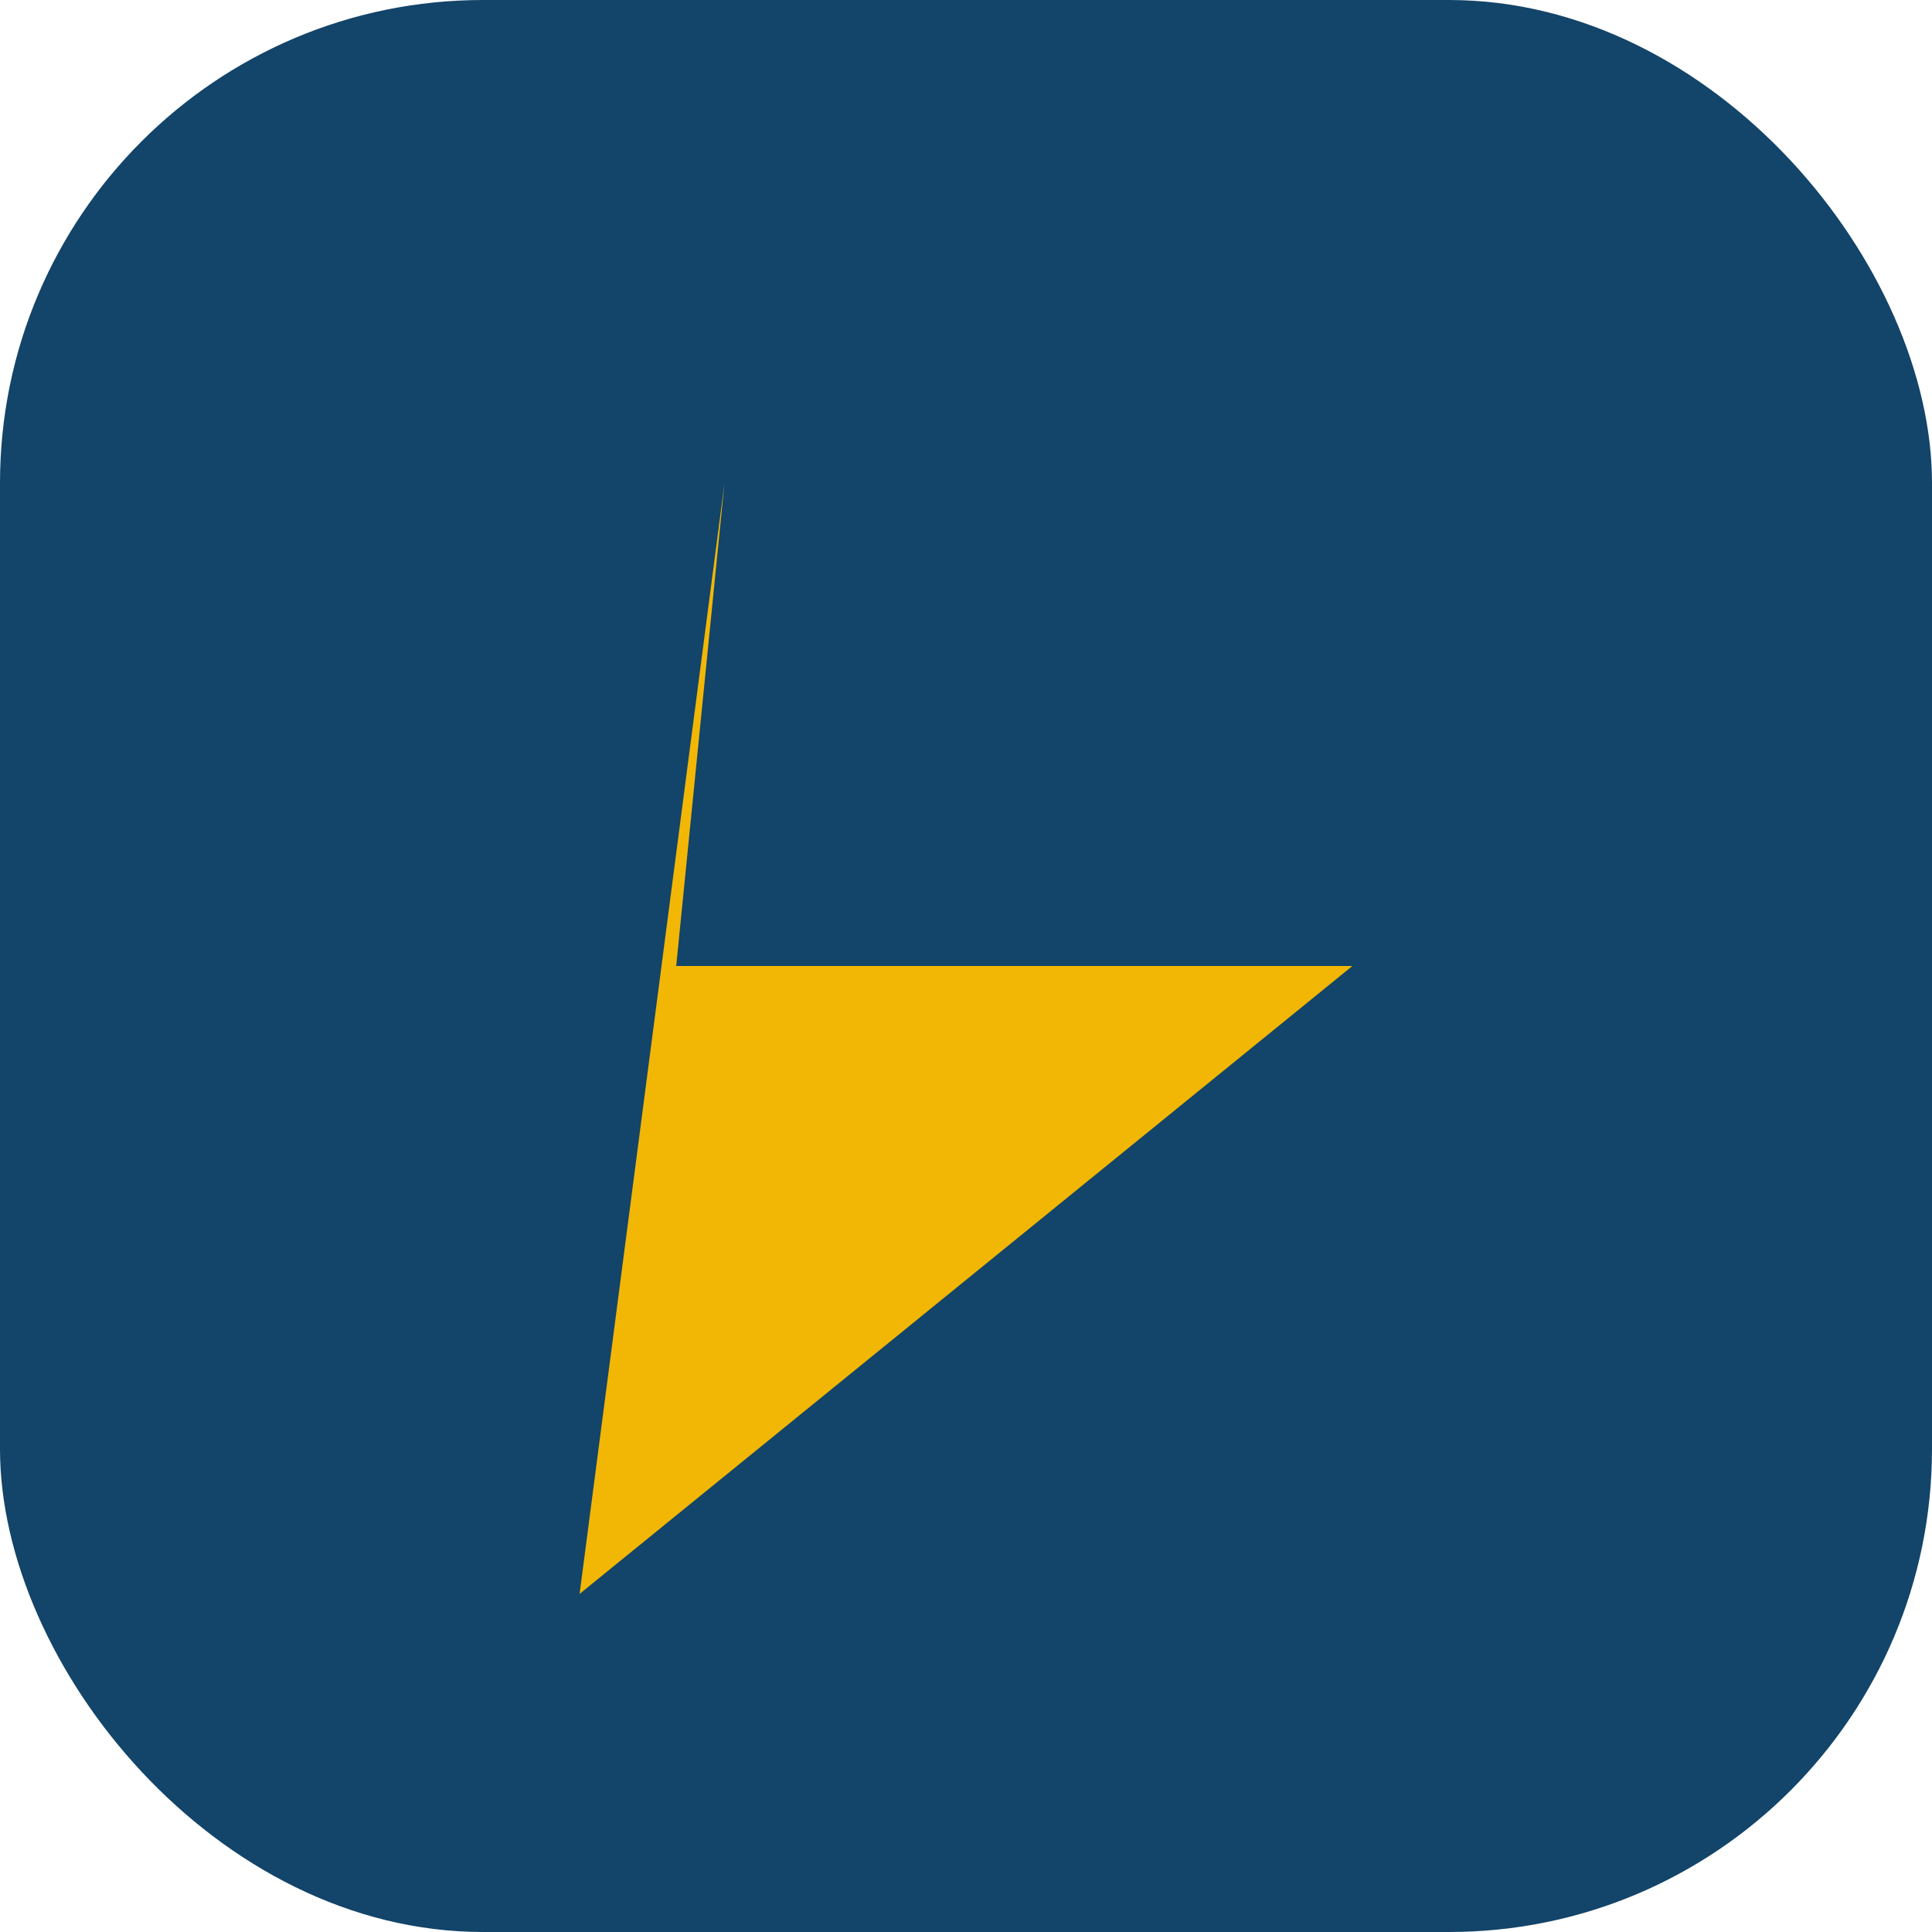
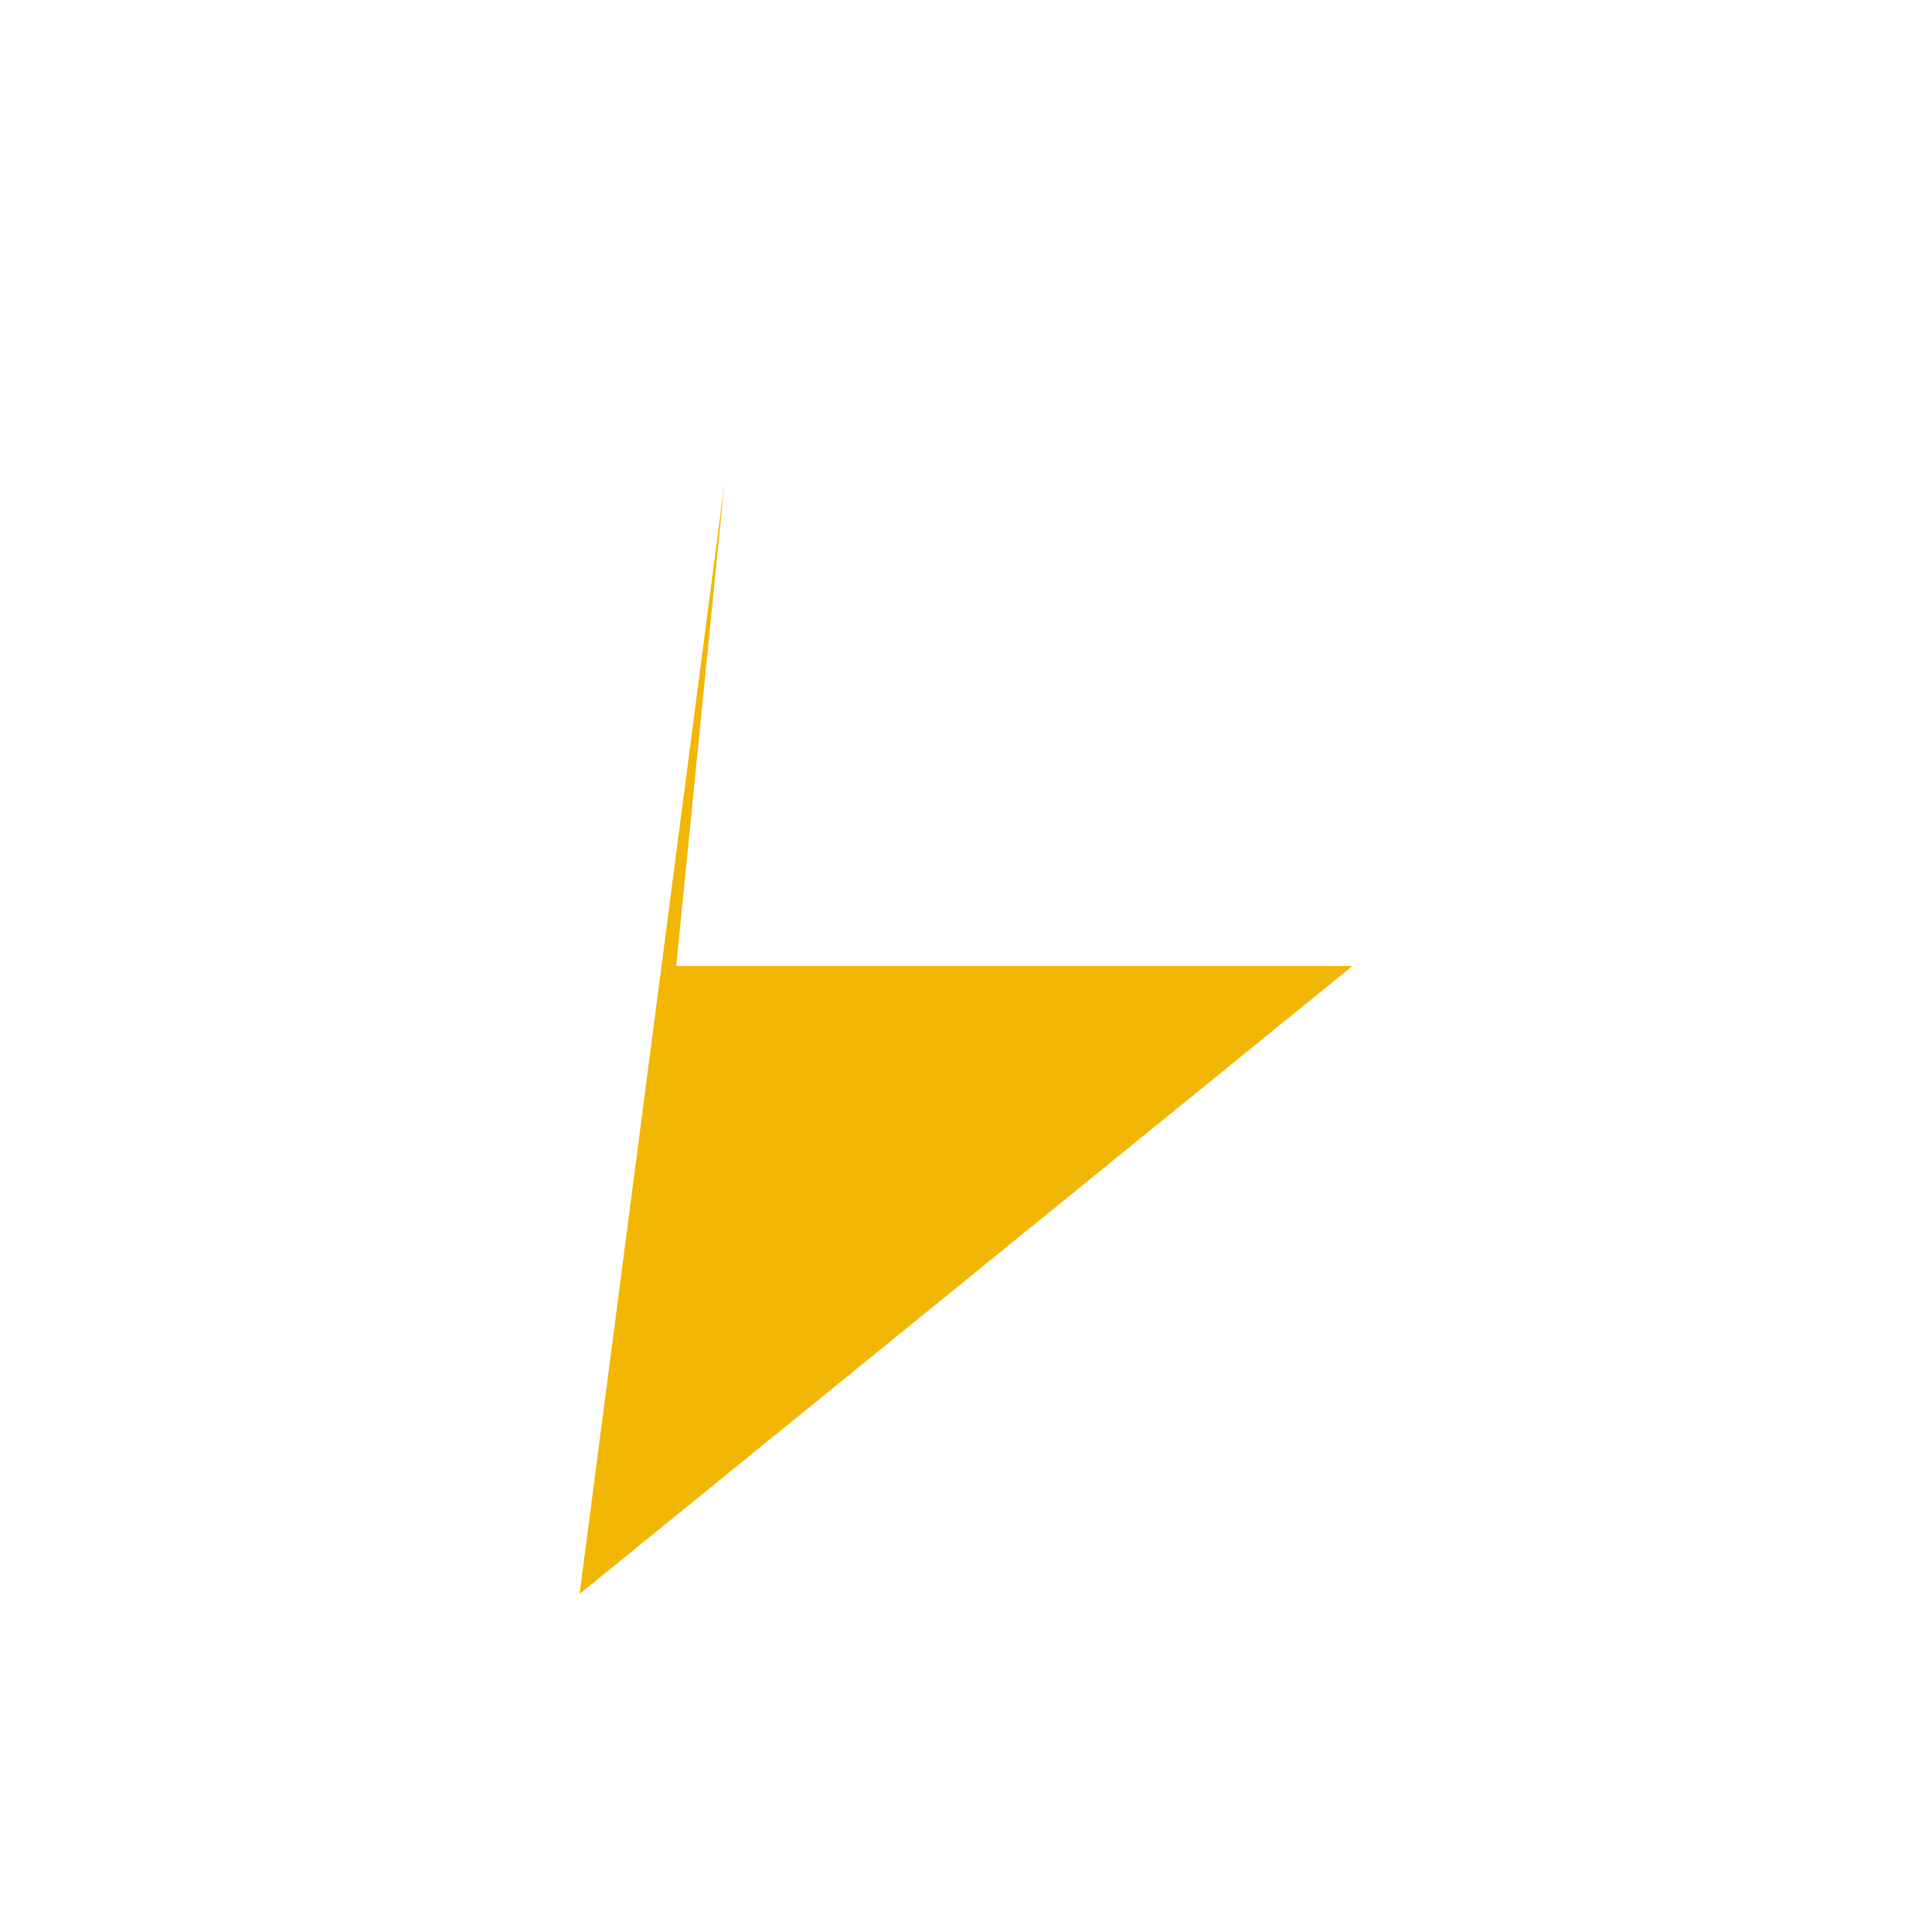
<svg xmlns="http://www.w3.org/2000/svg" width="40" height="40" viewBox="0 0 40 40">
-   <rect x="0" y="0" width="40" height="40" rx="10" fill="#134469" />
  <polygon points="15,10 12,33 28,20 14,20 15,10" fill="#F2B705" />
</svg>